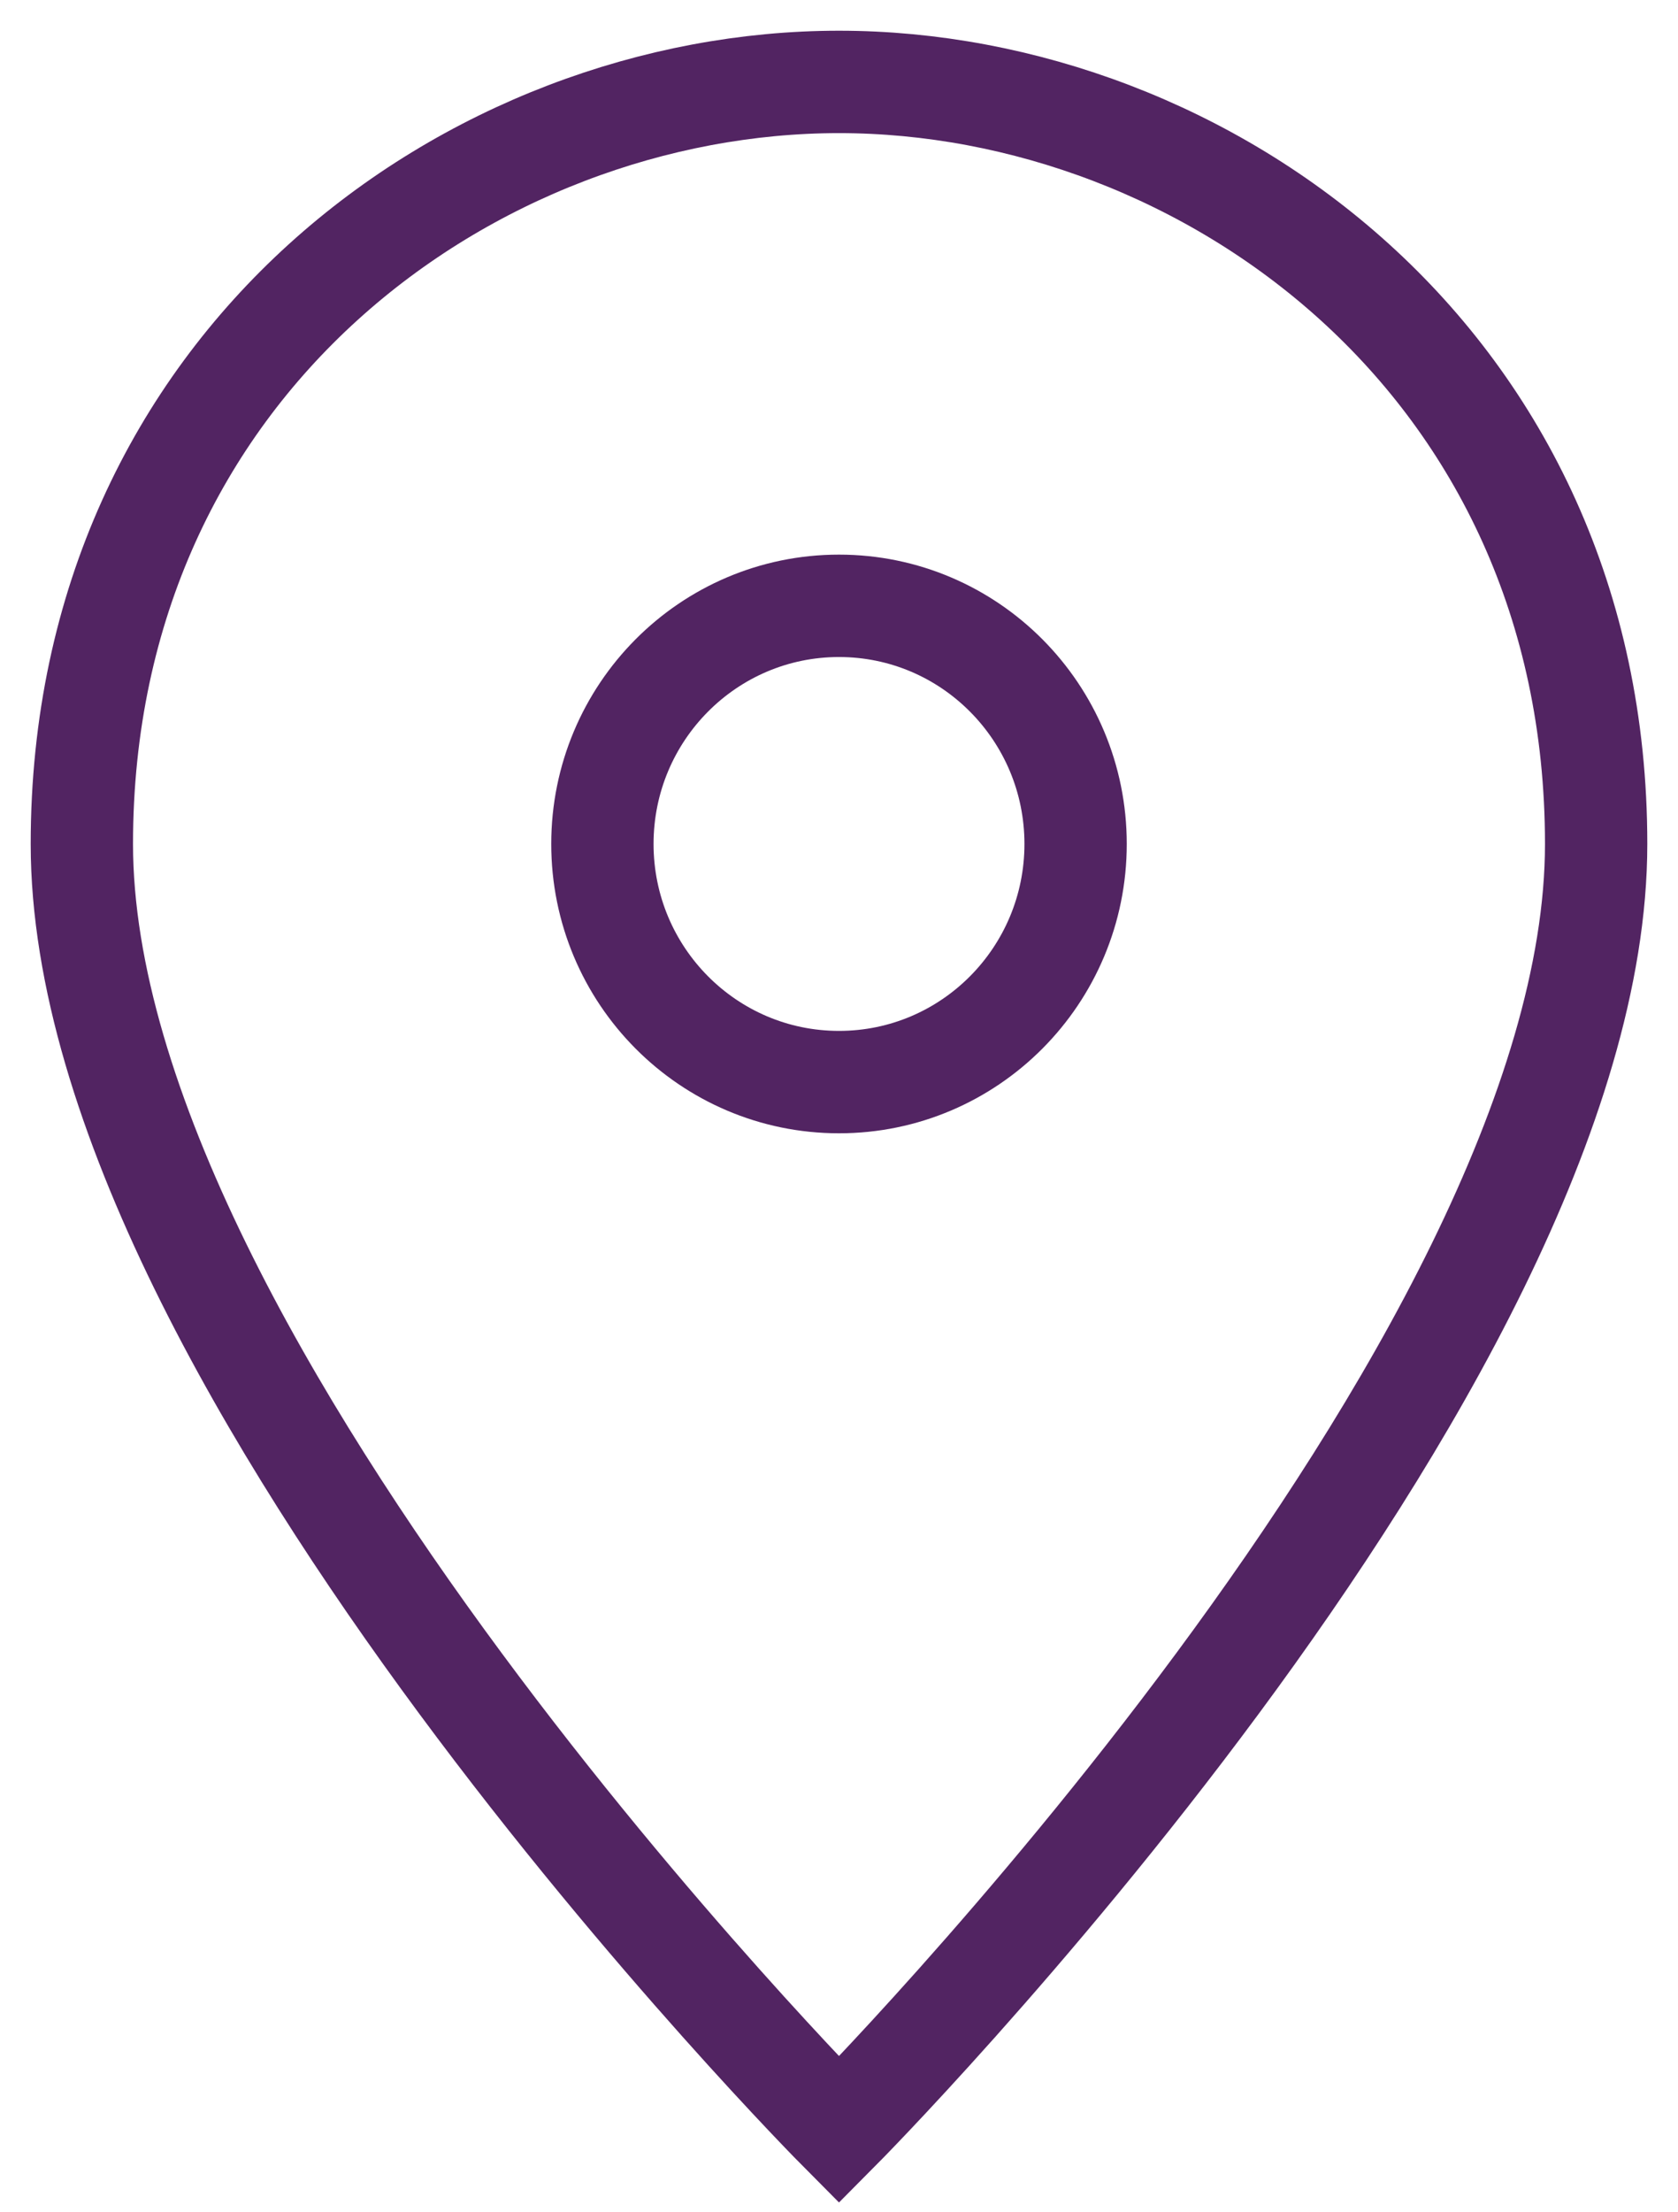
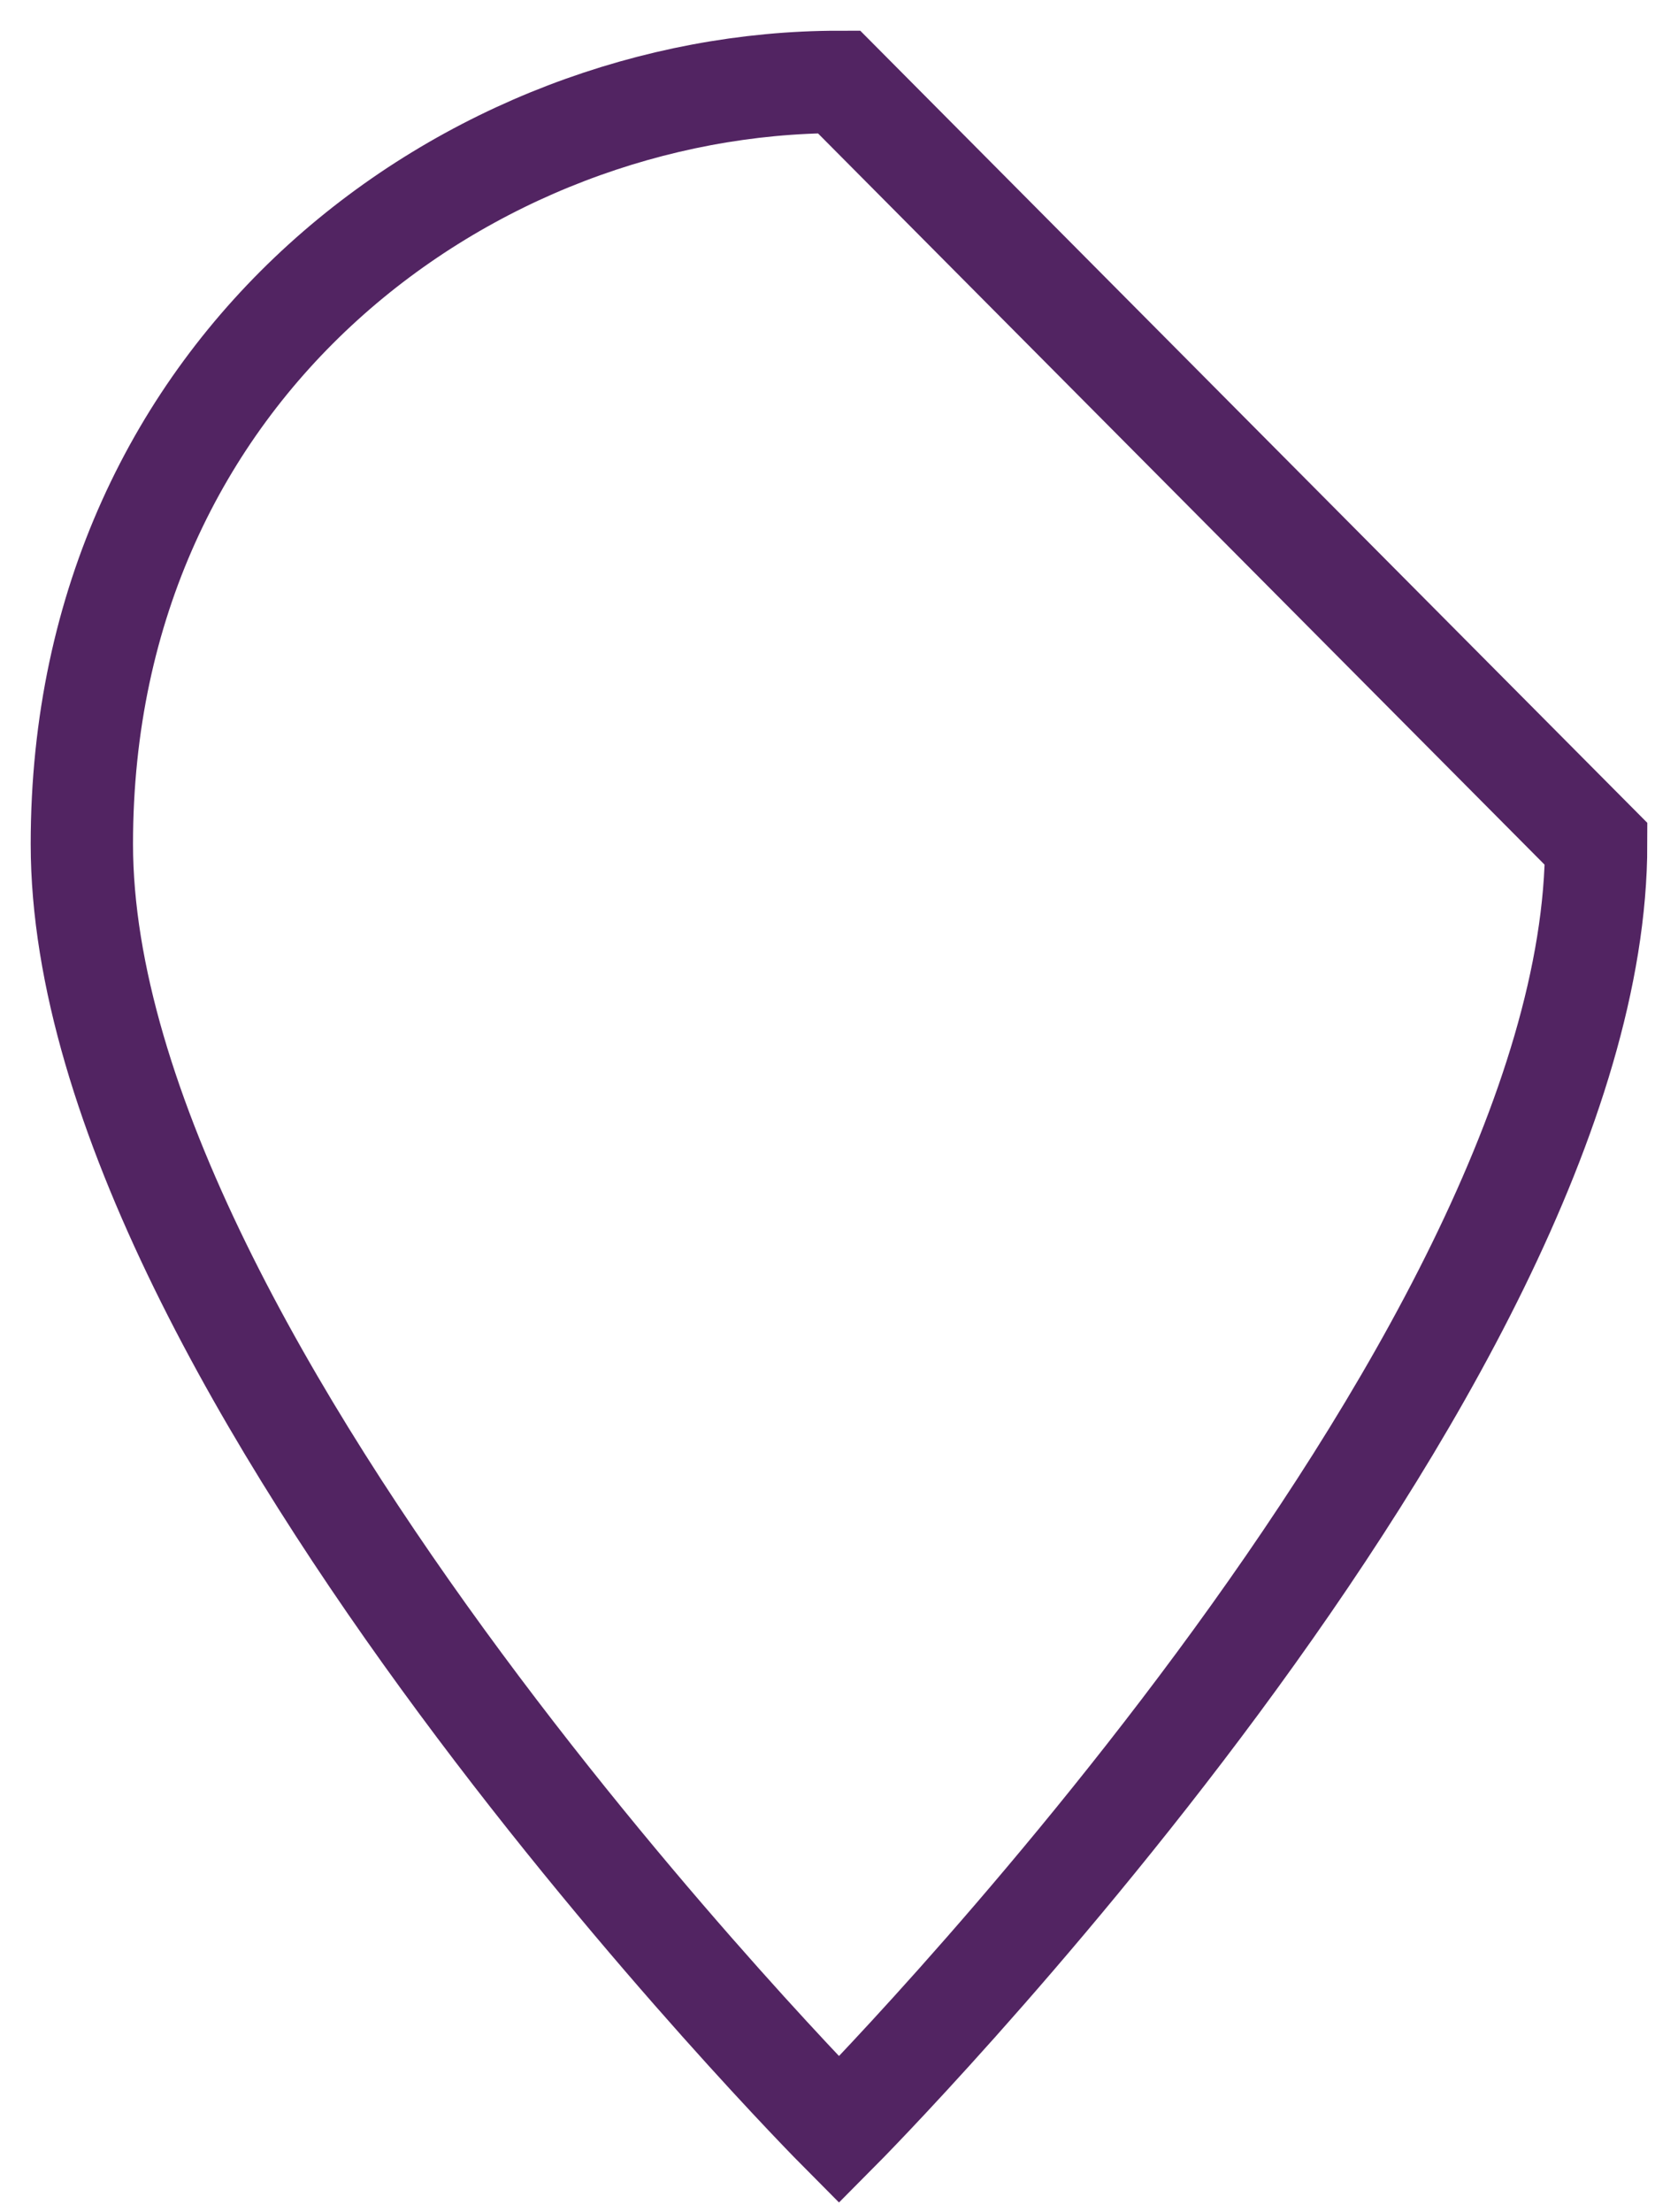
<svg xmlns="http://www.w3.org/2000/svg" width="41px" height="54px" viewBox="0 0 41 54" version="1.1">
  <title>pin-3</title>
  <desc>Created with Sketch.</desc>
  <defs />
  <g id="Page-1" stroke="none" stroke-width="1" fill="none" fill-rule="evenodd" stroke-linecap="square">
    <g id="LP_OHA_Thun_closed" transform="translate(-812, -752)" stroke="#522462" stroke-width="2.5">
      <g id="pin-3" transform="translate(814, 754)">
-         <path d="M37,18.605 C37,31.395 18.5,50 18.5,50 C18.5,50 0,31.395 0,18.605 C0,6.831 9.56,0 18.5,0 C27.44,0 37,6.831 37,18.605 Z" id="Shape" />
-         <ellipse id="Oval" cx="18.5" cy="18.605" rx="5.781" ry="5.814" />
+         <path d="M37,18.605 C37,31.395 18.5,50 18.5,50 C18.5,50 0,31.395 0,18.605 C0,6.831 9.56,0 18.5,0 Z" id="Shape" />
      </g>
    </g>
  </g>
</svg>